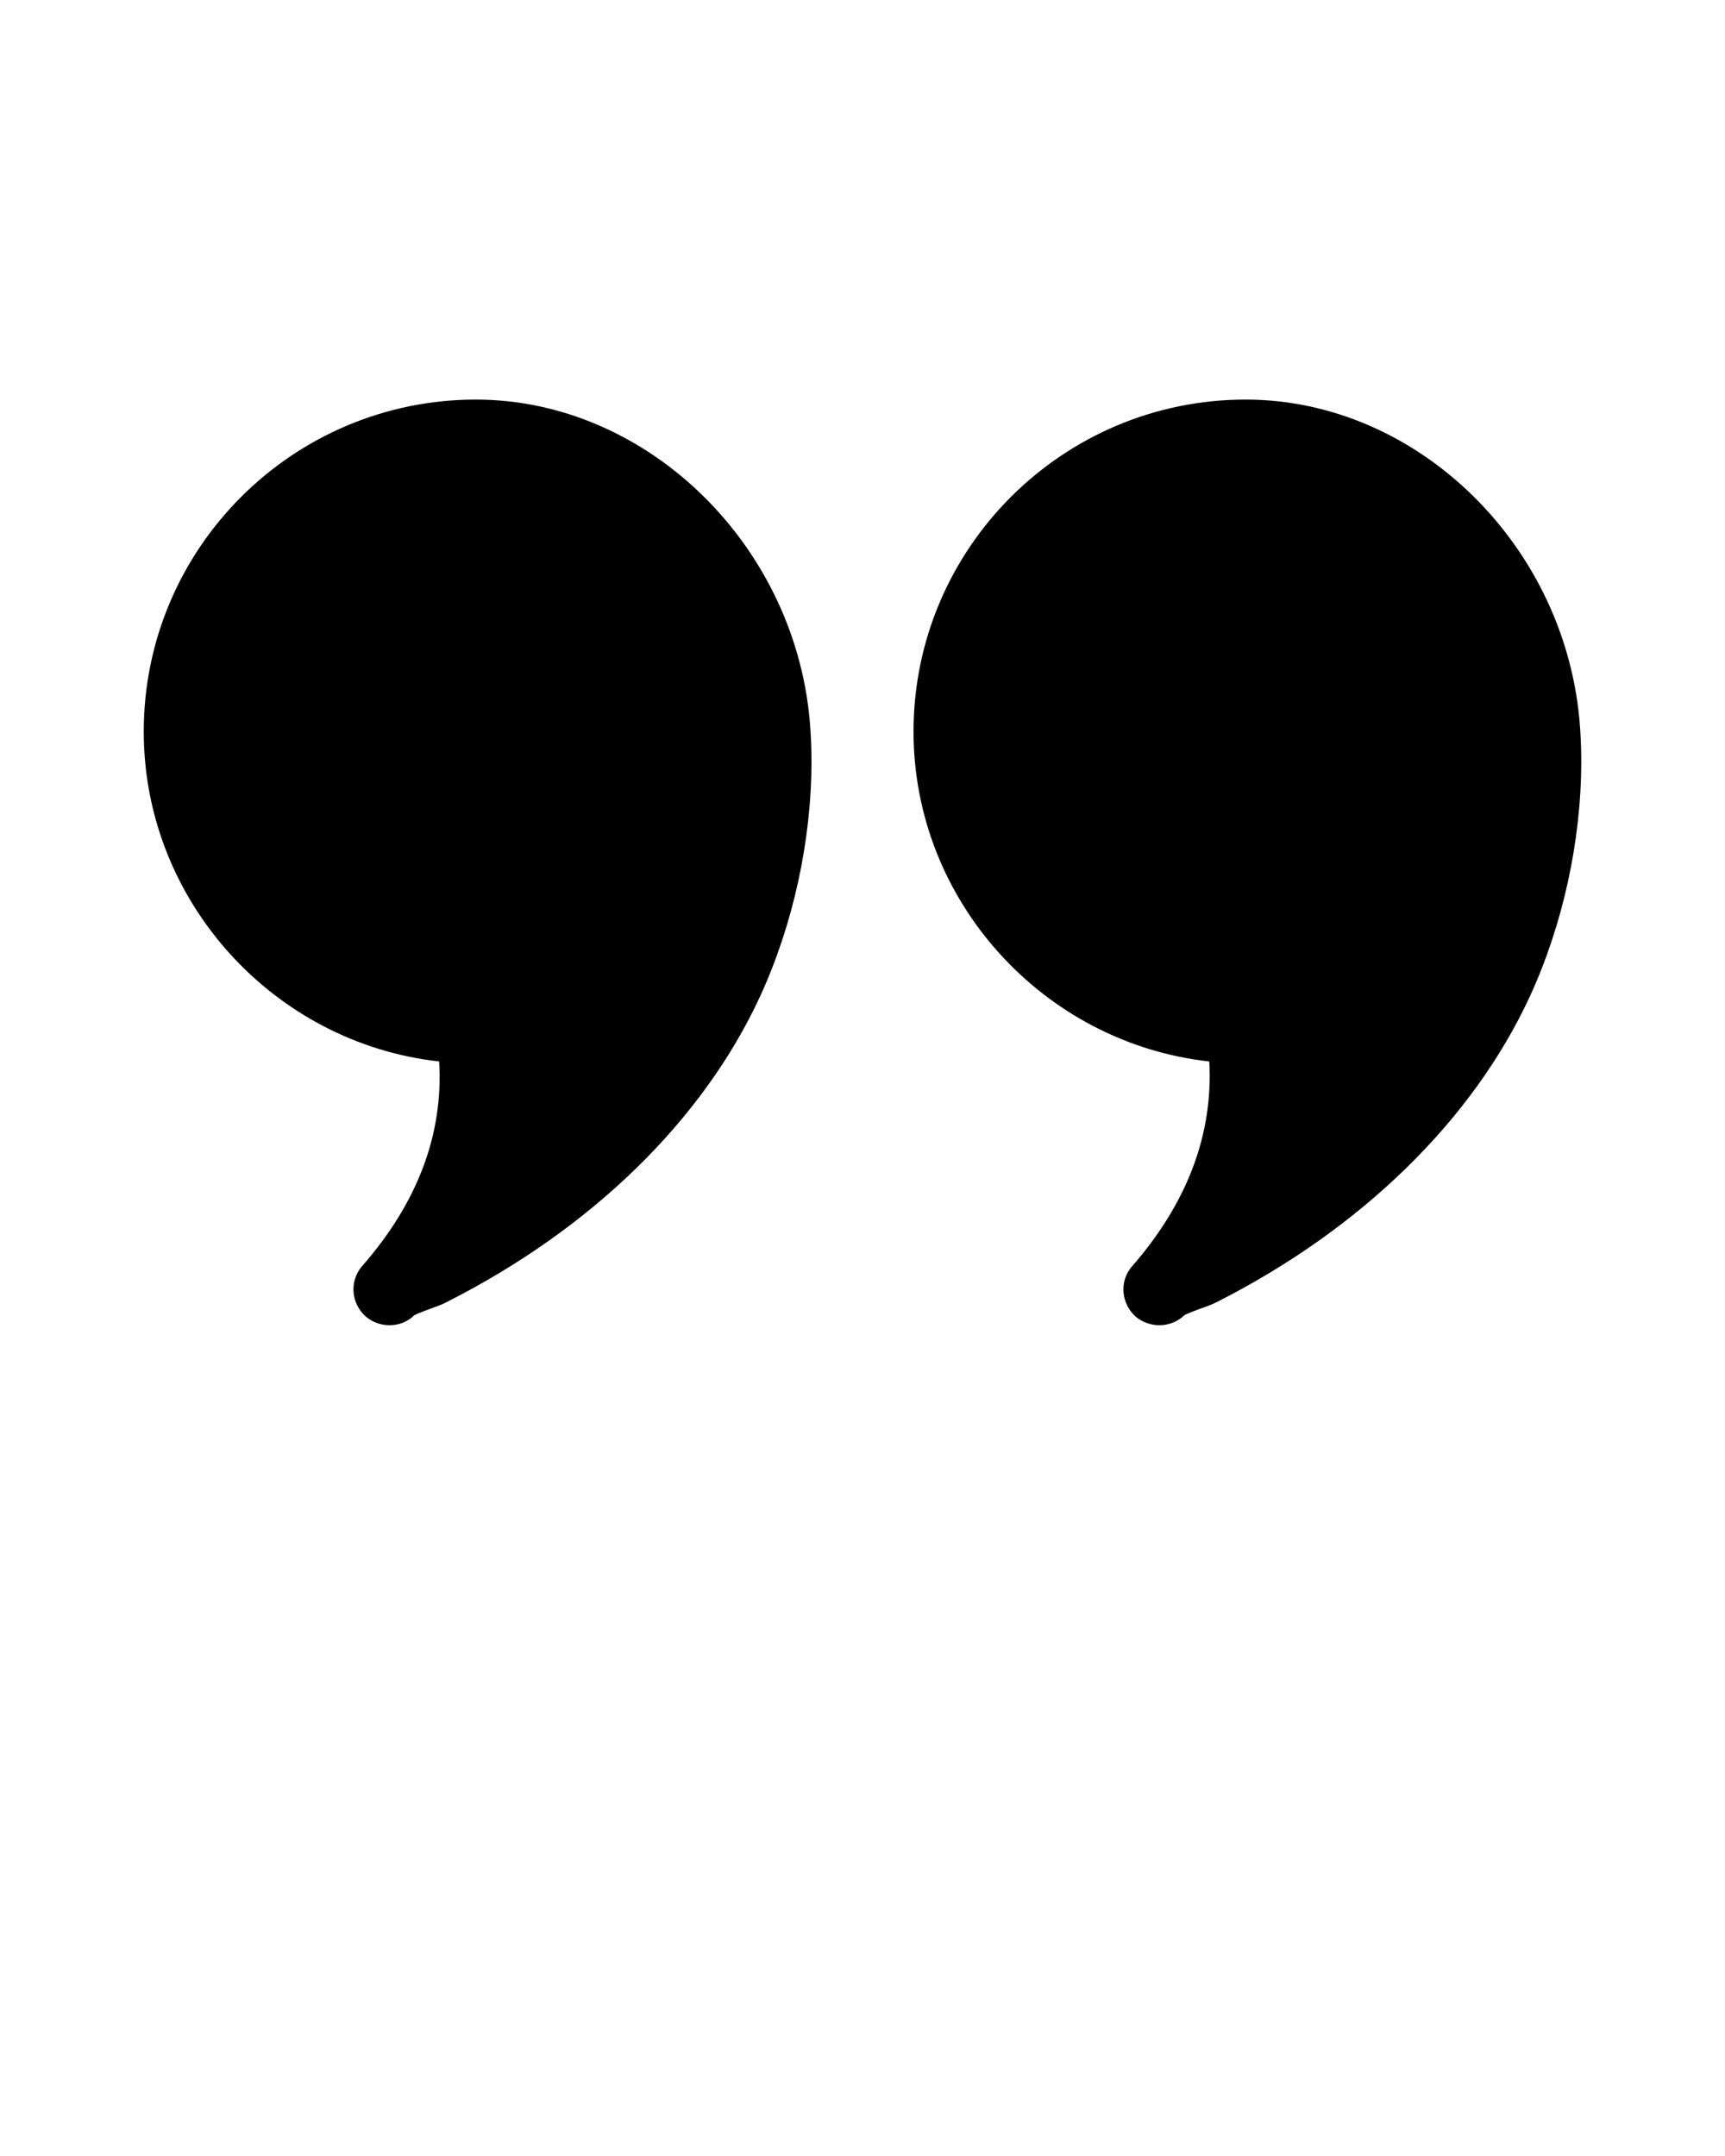
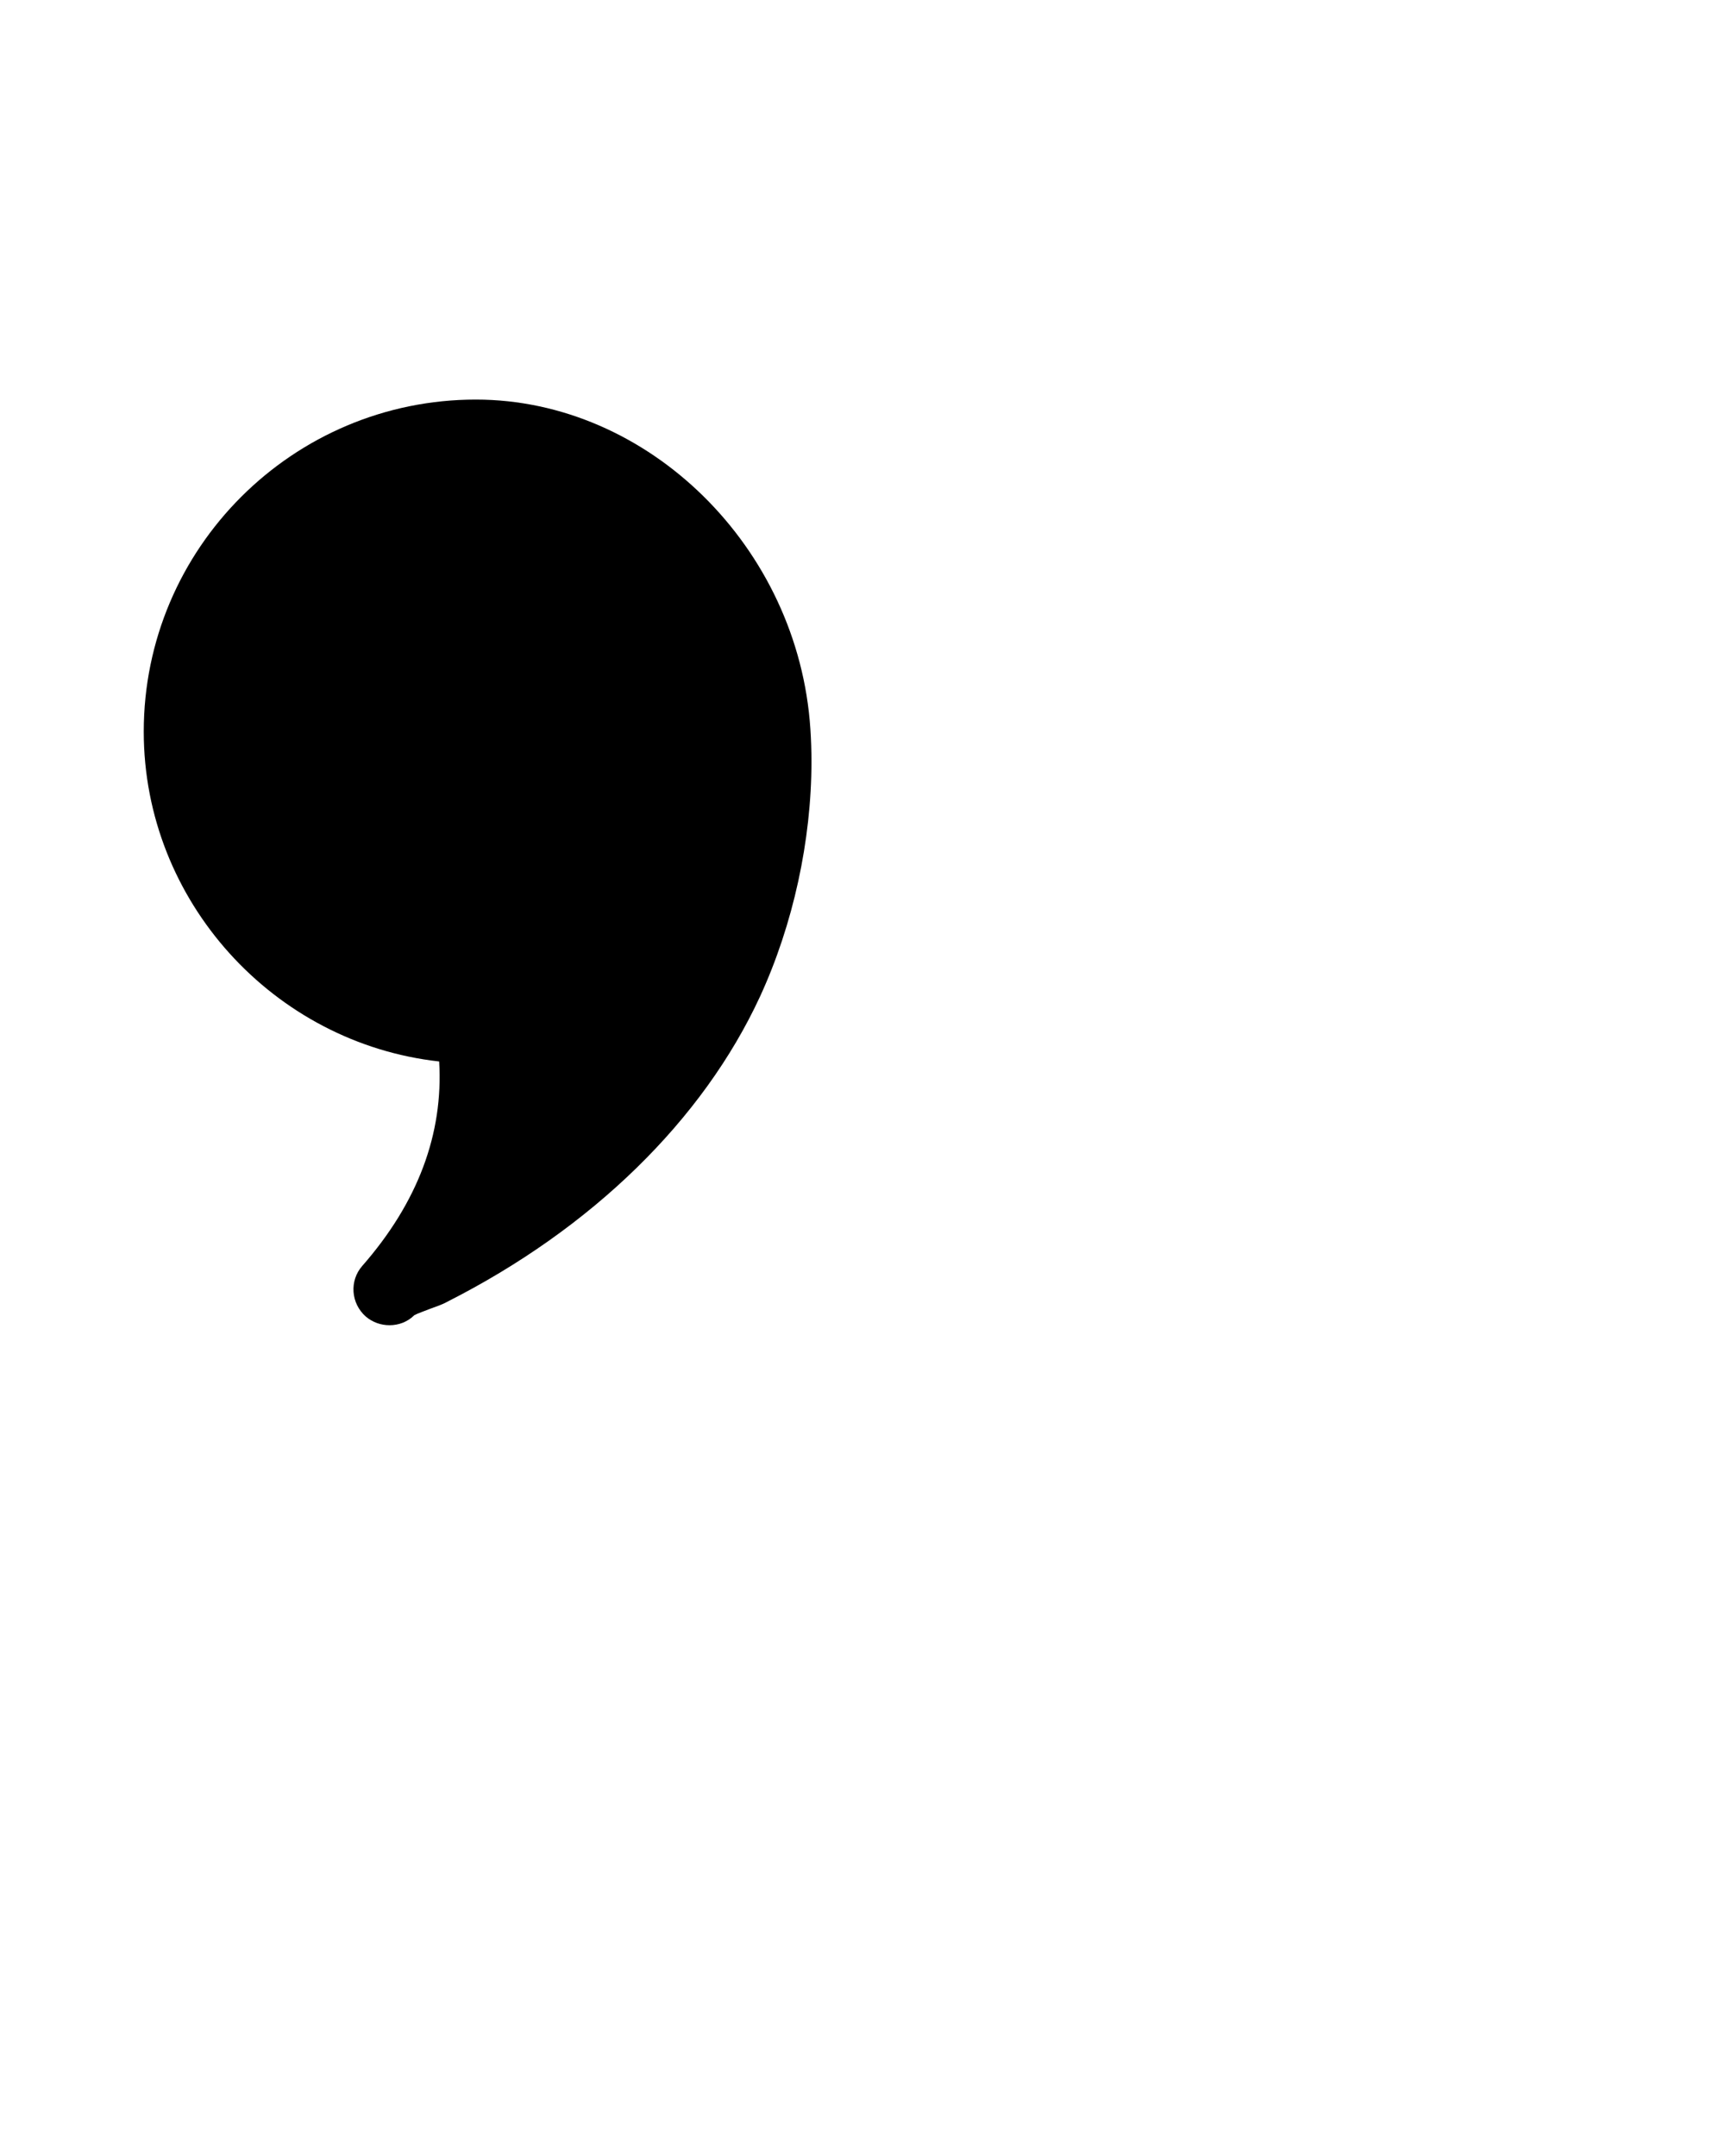
<svg xmlns="http://www.w3.org/2000/svg" data-name="Layer 3 copy" viewBox="0 0 48 60" x="0px" y="0px">
  <defs>
    <style>
      .cls-1 {
        stroke-width: 0px;
      }
    </style>
  </defs>
  <path class="cls-1" d="m13.24,11.12c-5.09,0-9.24,4.14-9.24,9.24,0,4.72,3.62,8.67,8.22,9.18.12,2.01-.59,3.92-2.14,5.69-.36.41-.32,1.04.1,1.41.19.16.42.24.66.24.25,0,.5-.09.69-.28.09-.05.3-.12.42-.17.19-.07.37-.13.49-.2,4.03-2.04,7.12-5.06,8.71-8.5.92-2,1.43-4.34,1.43-6.54,0-.3-.01-.6-.03-.9-.33-5.06-4.51-9.17-9.31-9.17Z" />
-   <path class="cls-1" d="m34.66,11.12c-5.09,0-9.24,4.14-9.24,9.24,0,4.72,3.62,8.67,8.23,9.18.11,2.01-.6,3.92-2.14,5.69-.37.41-.32,1.04.09,1.41.19.16.43.24.66.24.25,0,.5-.09.7-.28.08-.05.29-.12.41-.17.2-.07.37-.13.5-.2,4.02-2.04,7.11-5.06,8.7-8.5.92-2,1.43-4.34,1.43-6.54,0-.3-.01-.6-.03-.9-.33-5.06-4.5-9.17-9.31-9.17Z" />
</svg>